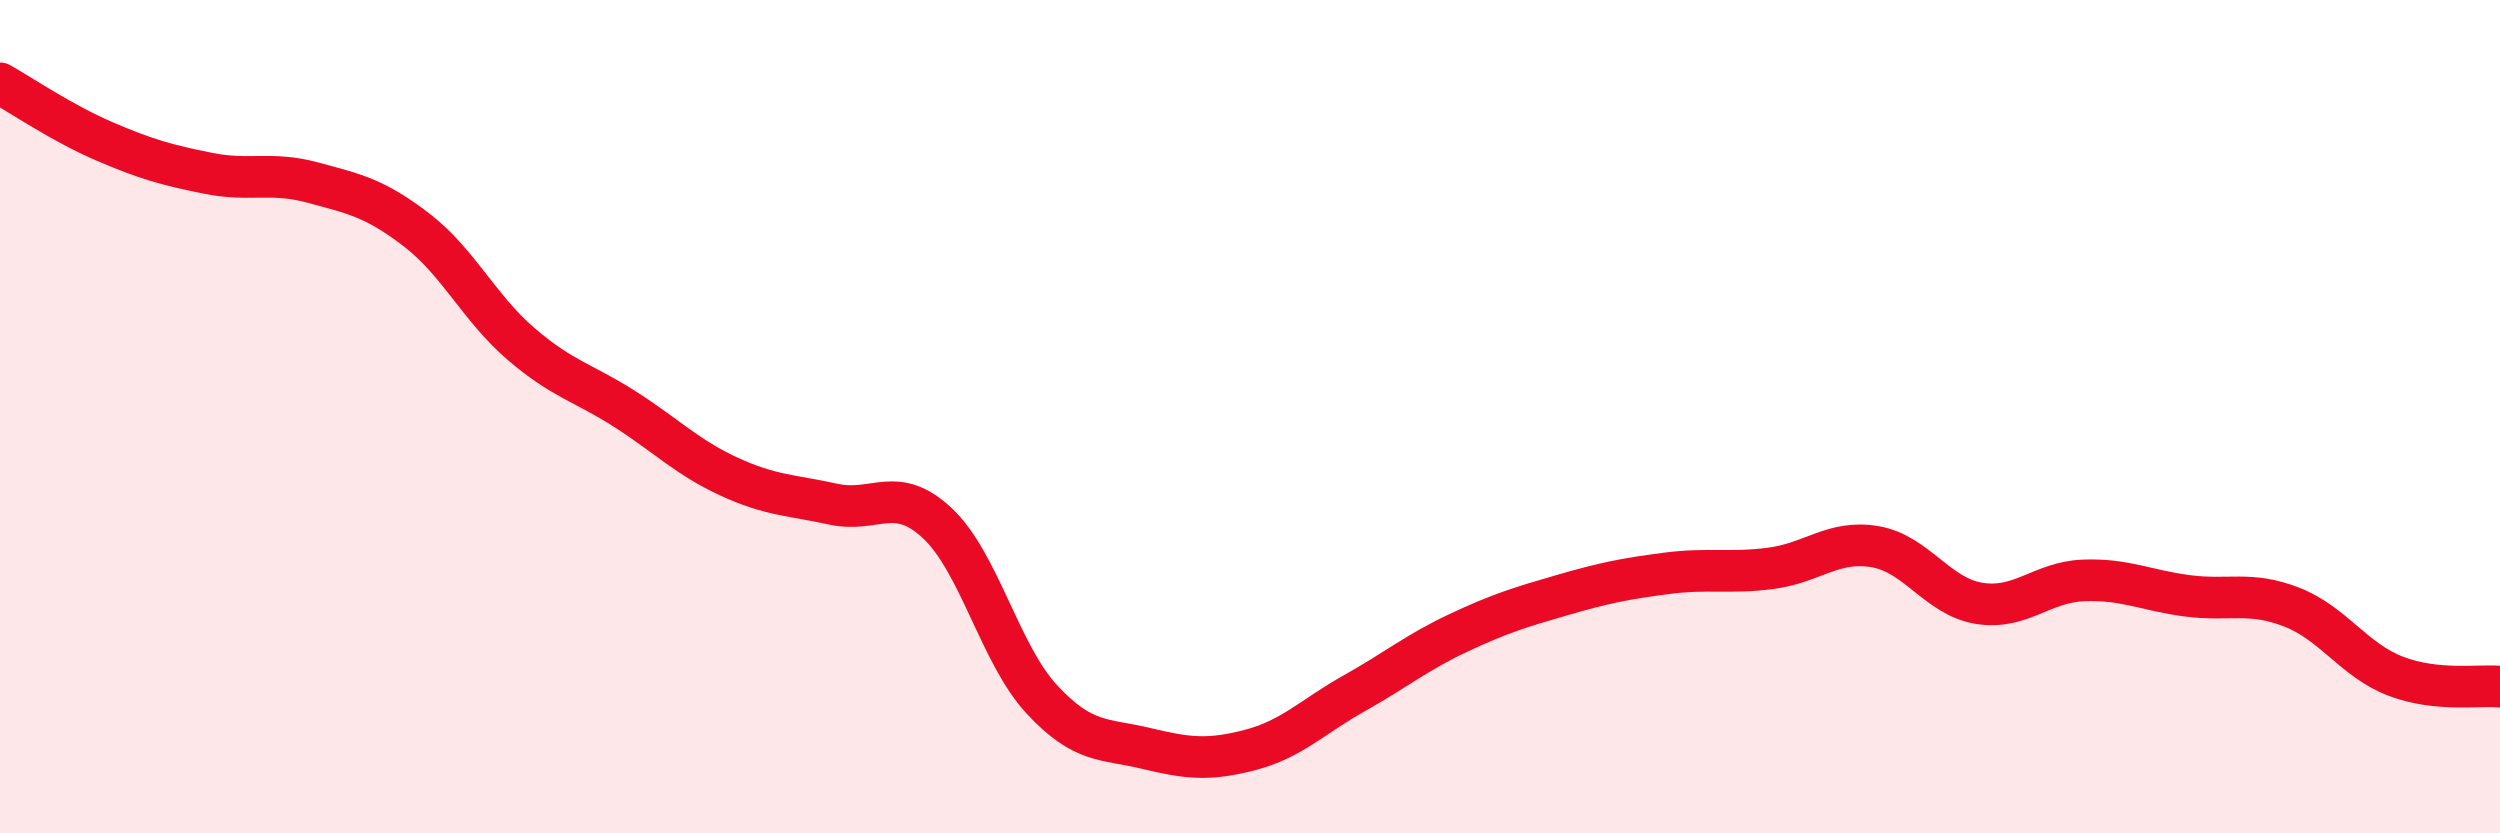
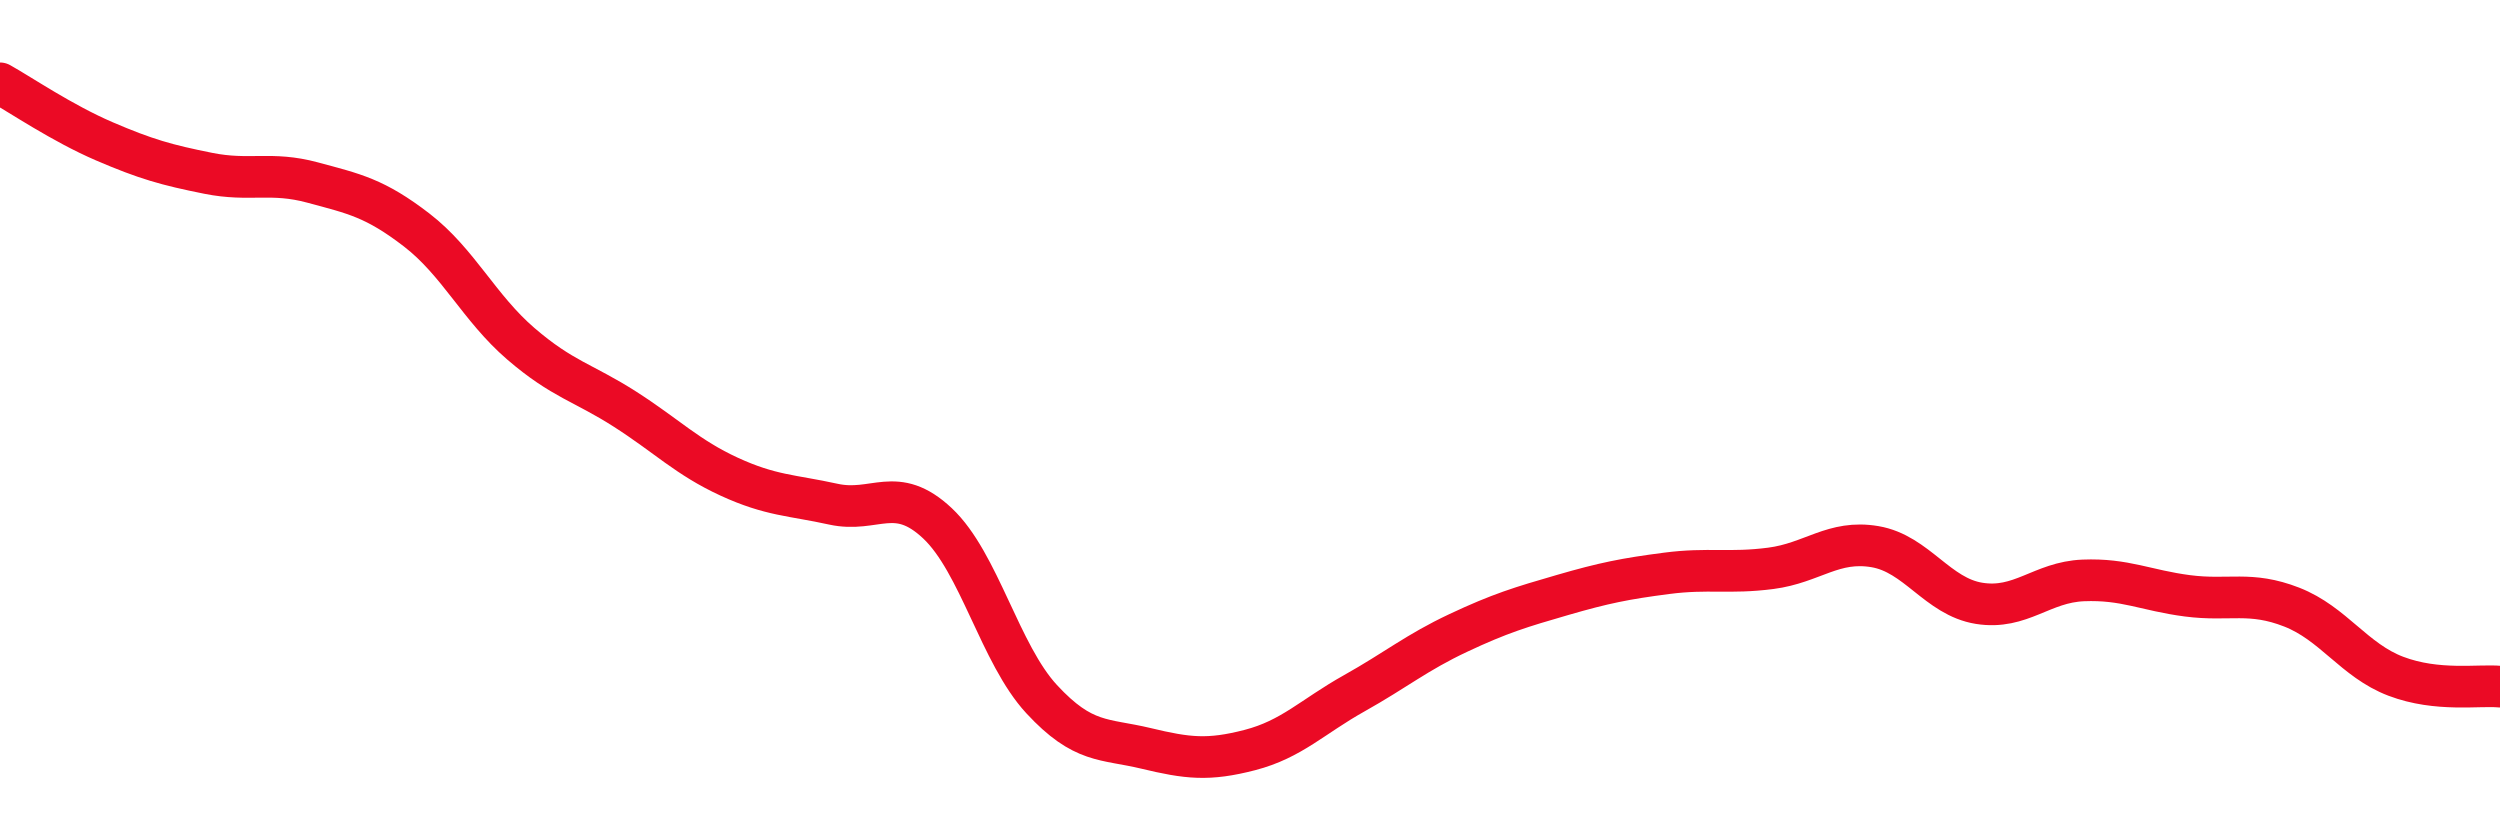
<svg xmlns="http://www.w3.org/2000/svg" width="60" height="20" viewBox="0 0 60 20">
-   <path d="M 0,2 C 0.5,2.28 1.5,2.96 2.5,3.39 C 3.5,3.82 4,3.96 5,4.16 C 6,4.36 6.5,4.11 7.5,4.38 C 8.5,4.65 9,4.75 10,5.52 C 11,6.29 11.5,7.39 12.5,8.25 C 13.5,9.11 14,9.18 15,9.82 C 16,10.46 16.5,10.98 17.5,11.44 C 18.5,11.9 19,11.88 20,12.1 C 21,12.32 21.5,11.62 22.5,12.56 C 23.5,13.5 24,15.7 25,16.78 C 26,17.86 26.5,17.72 27.5,17.96 C 28.5,18.2 29,18.26 30,18 C 31,17.74 31.5,17.2 32.5,16.64 C 33.5,16.08 34,15.66 35,15.19 C 36,14.72 36.5,14.57 37.5,14.28 C 38.5,13.99 39,13.89 40,13.76 C 41,13.63 41.5,13.77 42.5,13.64 C 43.5,13.51 44,12.95 45,13.12 C 46,13.29 46.5,14.32 47.5,14.48 C 48.5,14.64 49,13.97 50,13.93 C 51,13.89 51.5,14.17 52.5,14.3 C 53.5,14.43 54,14.18 55,14.57 C 56,14.96 56.5,15.85 57.5,16.23 C 58.5,16.61 59.5,16.43 60,16.48L60 20L0 20Z" fill="#EB0A25" opacity="0.1" stroke-linecap="round" stroke-linejoin="round" />
  <path d="M 0,2 C 0.5,2.28 1.5,2.96 2.5,3.39 C 3.5,3.82 4,3.96 5,4.16 C 6,4.36 6.5,4.11 7.5,4.38 C 8.5,4.65 9,4.75 10,5.52 C 11,6.29 11.5,7.39 12.5,8.25 C 13.5,9.11 14,9.18 15,9.82 C 16,10.46 16.5,10.98 17.5,11.44 C 18.5,11.9 19,11.88 20,12.1 C 21,12.32 21.5,11.62 22.5,12.56 C 23.5,13.5 24,15.7 25,16.78 C 26,17.86 26.5,17.72 27.5,17.96 C 28.5,18.2 29,18.26 30,18 C 31,17.74 31.5,17.2 32.5,16.64 C 33.5,16.08 34,15.66 35,15.19 C 36,14.72 36.5,14.57 37.5,14.28 C 38.5,13.99 39,13.89 40,13.76 C 41,13.63 41.5,13.77 42.5,13.64 C 43.5,13.51 44,12.95 45,13.12 C 46,13.29 46.5,14.32 47.5,14.48 C 48.5,14.64 49,13.97 50,13.93 C 51,13.89 51.5,14.17 52.5,14.3 C 53.5,14.43 54,14.18 55,14.57 C 56,14.96 56.5,15.85 57.5,16.23 C 58.5,16.61 59.5,16.43 60,16.48" stroke="#EB0A25" stroke-width="1" fill="none" stroke-linecap="round" stroke-linejoin="round" />
</svg>